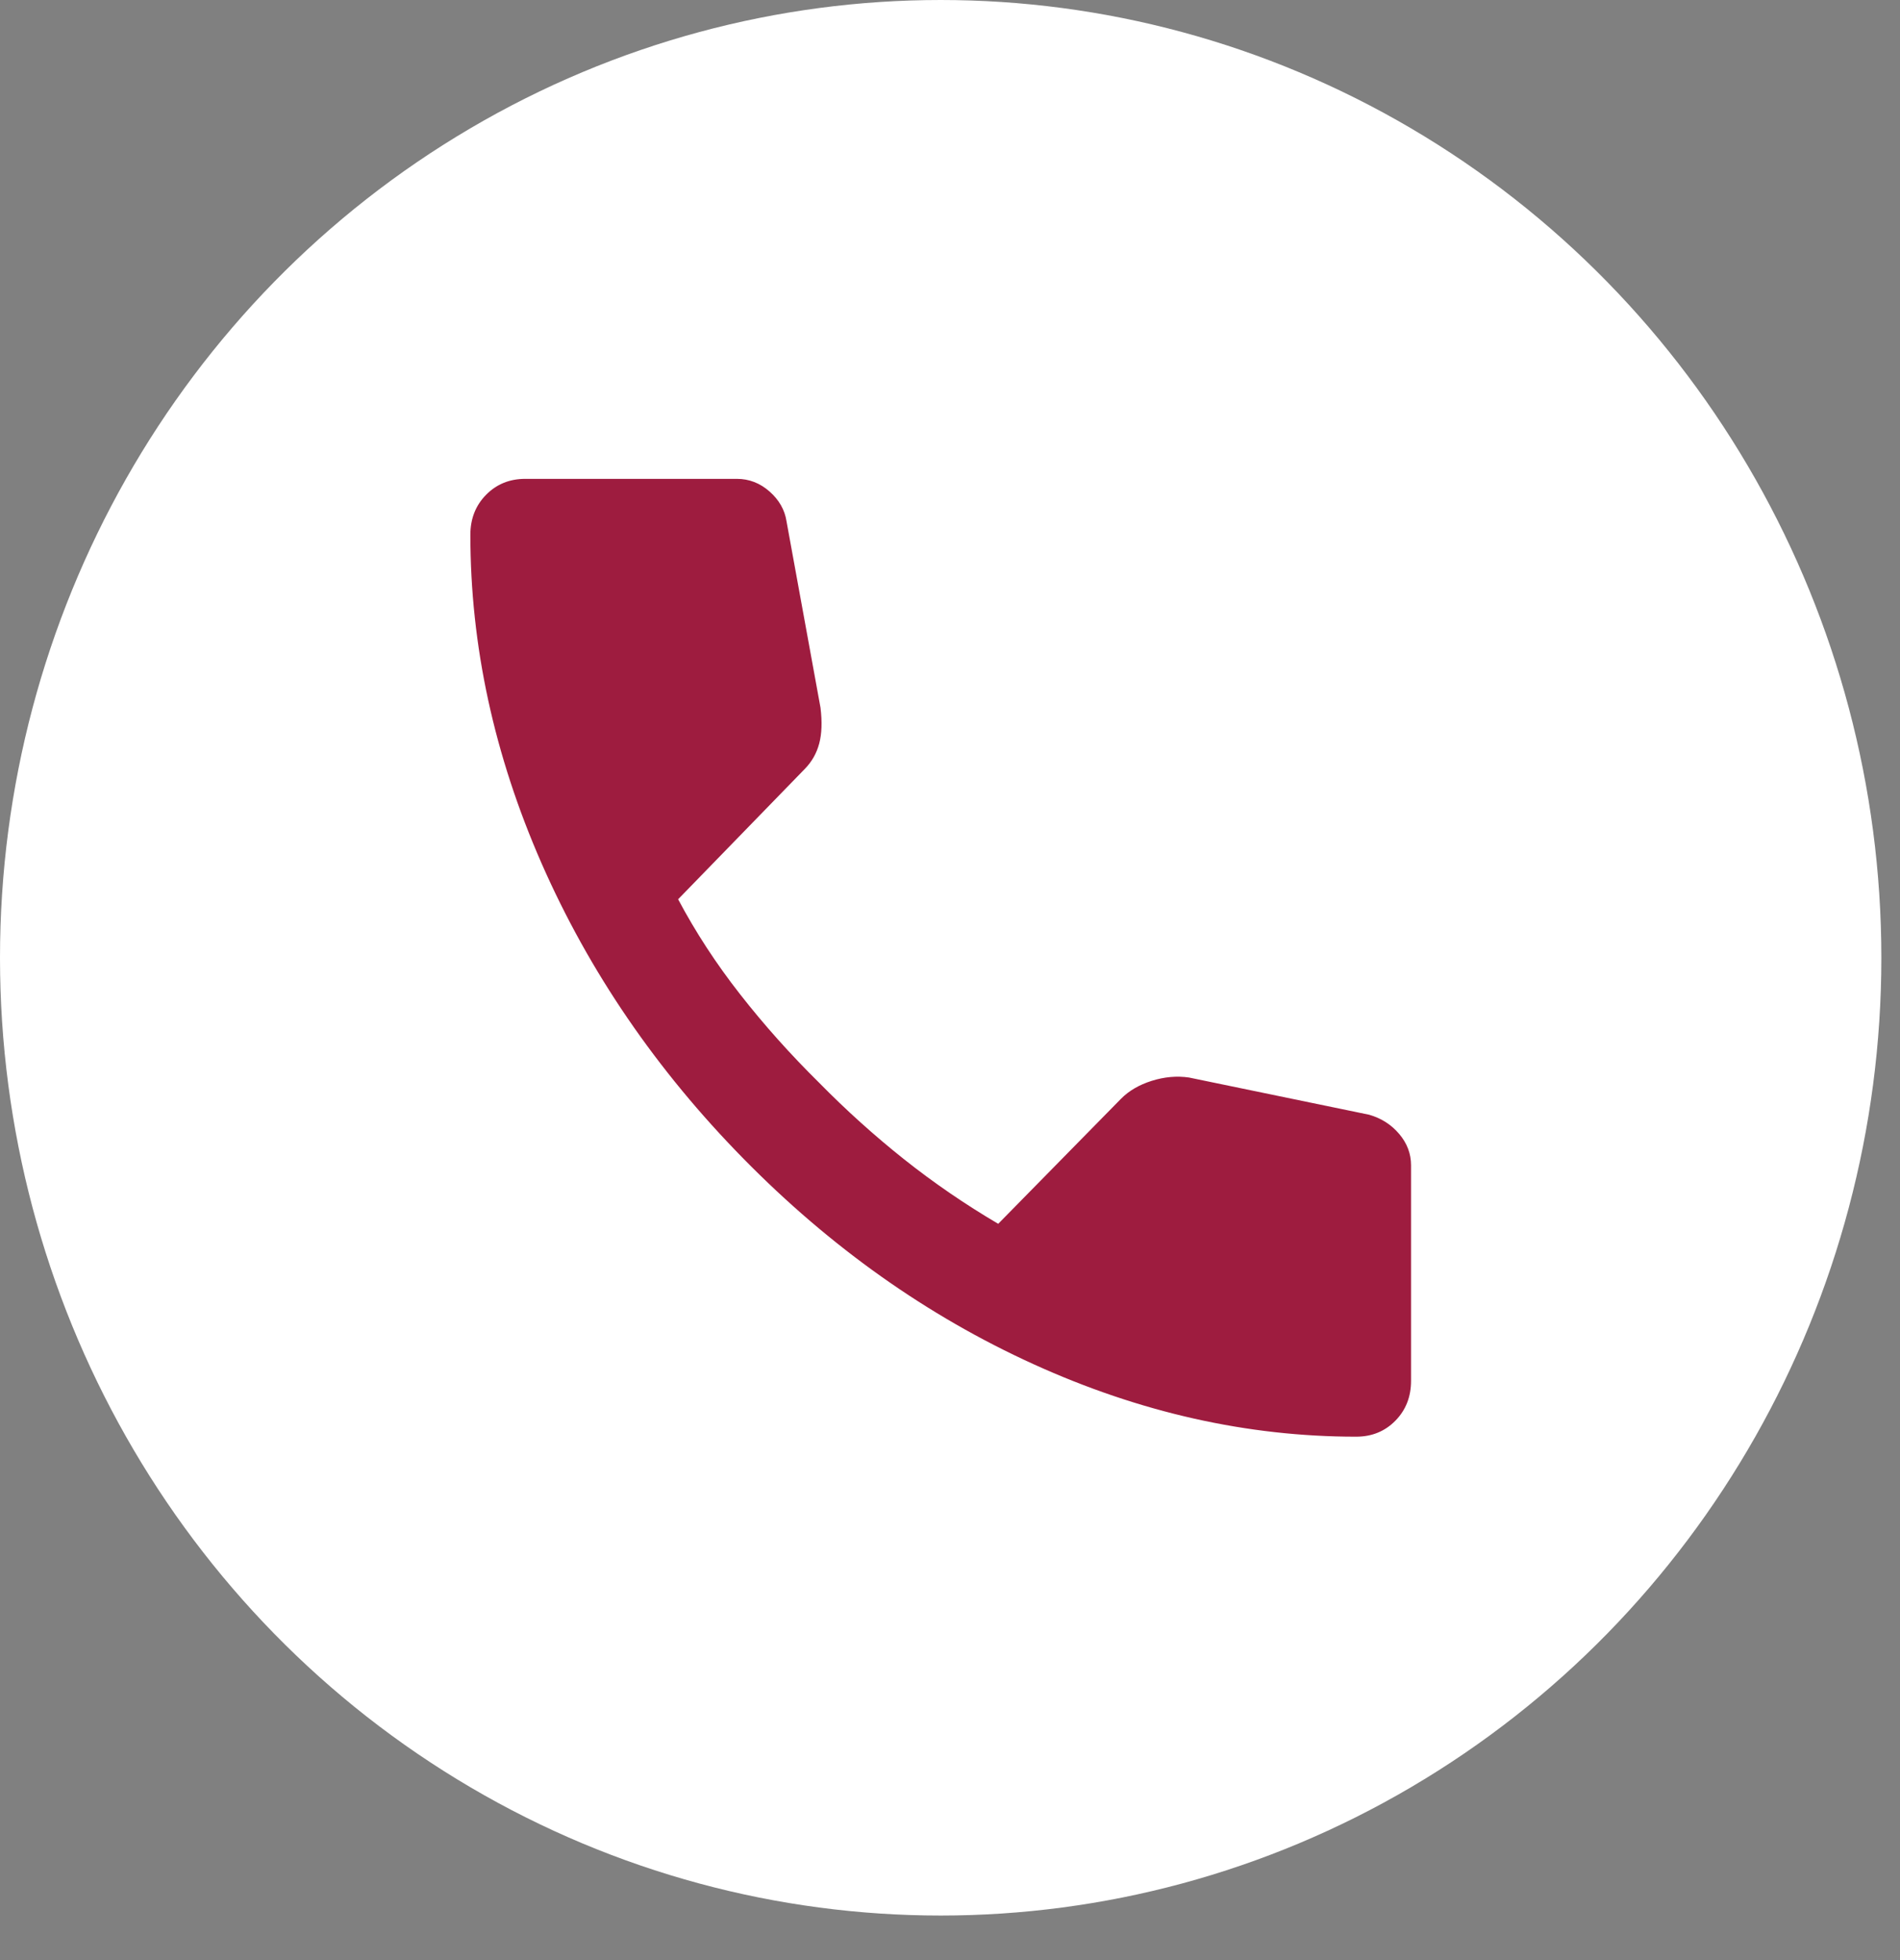
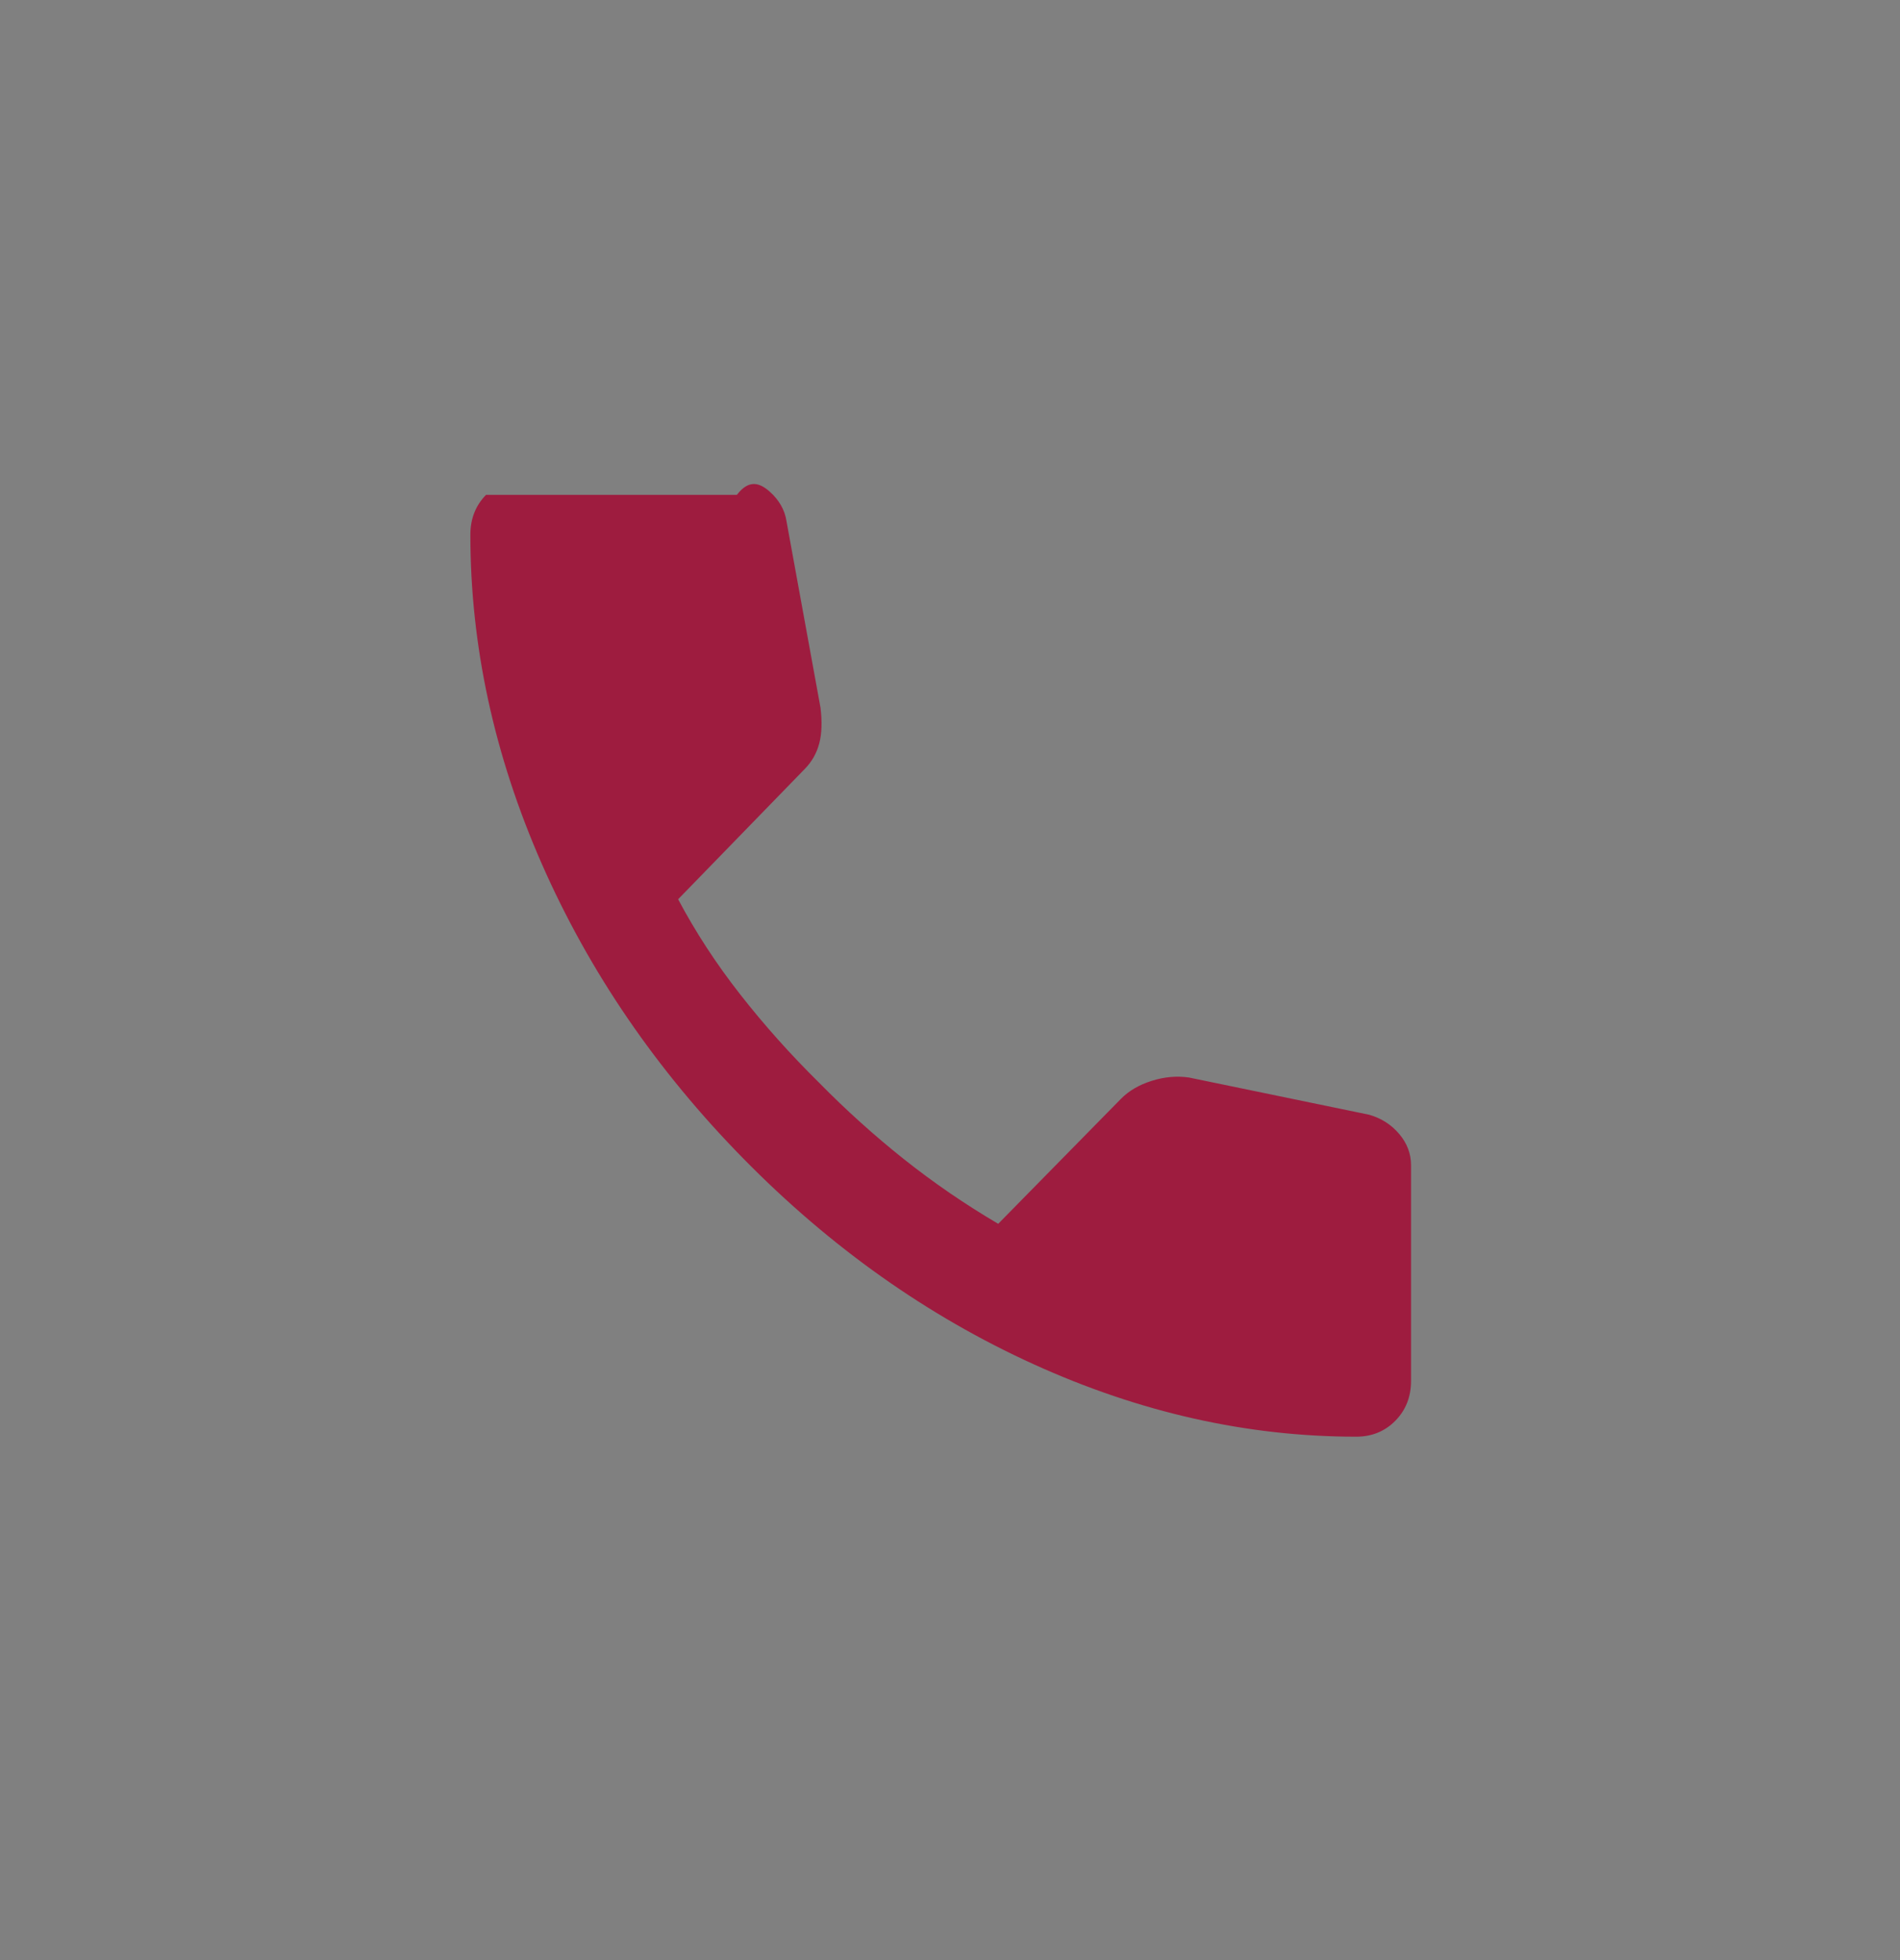
<svg xmlns="http://www.w3.org/2000/svg" width="32" height="33" viewBox="0 0 32 33" fill="none">
  <rect x="0" y="0" width="32" height="33" fill="#808080" stroke="none" />
-   <ellipse cx="15.843" cy="16.125" rx="15.843" ry="16.125" fill="white" />
  <mask id="mask0_1077_1802" style="mask-type:alpha" maskUnits="userSpaceOnUse" x="5" y="5" width="22" height="22">
    <rect x="5.281" y="5.375" width="21.125" height="21.5" fill="#D9D9D9" />
  </mask>
  <g mask="url(#mask0_1077_1802)">
-     <path d="M22.841 24.188C21.008 24.188 19.196 23.781 17.406 22.967C15.616 22.153 13.988 21 12.521 19.507C11.054 18.014 9.921 16.357 9.121 14.535C8.322 12.713 7.922 10.87 7.922 9.003C7.922 8.734 8.01 8.51 8.186 8.331C8.362 8.152 8.582 8.062 8.846 8.062H12.411C12.616 8.062 12.8 8.133 12.961 8.275C13.122 8.417 13.218 8.585 13.247 8.779L13.819 11.915C13.848 12.153 13.841 12.355 13.797 12.519C13.753 12.684 13.672 12.825 13.555 12.945L11.421 15.14C11.714 15.692 12.062 16.226 12.466 16.741C12.869 17.256 13.313 17.753 13.797 18.23C14.252 18.693 14.729 19.122 15.227 19.518C15.726 19.914 16.254 20.276 16.812 20.604L18.88 18.499C19.012 18.365 19.185 18.264 19.397 18.197C19.61 18.13 19.819 18.111 20.025 18.141L23.061 18.768C23.267 18.828 23.435 18.936 23.567 19.093C23.699 19.249 23.765 19.425 23.765 19.619V23.247C23.765 23.516 23.677 23.74 23.501 23.919C23.325 24.098 23.105 24.188 22.841 24.188Z" fill="#9E1C3F" />
+     <path d="M22.841 24.188C21.008 24.188 19.196 23.781 17.406 22.967C15.616 22.153 13.988 21 12.521 19.507C11.054 18.014 9.921 16.357 9.121 14.535C8.322 12.713 7.922 10.87 7.922 9.003C7.922 8.734 8.01 8.51 8.186 8.331H12.411C12.616 8.062 12.8 8.133 12.961 8.275C13.122 8.417 13.218 8.585 13.247 8.779L13.819 11.915C13.848 12.153 13.841 12.355 13.797 12.519C13.753 12.684 13.672 12.825 13.555 12.945L11.421 15.14C11.714 15.692 12.062 16.226 12.466 16.741C12.869 17.256 13.313 17.753 13.797 18.23C14.252 18.693 14.729 19.122 15.227 19.518C15.726 19.914 16.254 20.276 16.812 20.604L18.88 18.499C19.012 18.365 19.185 18.264 19.397 18.197C19.61 18.13 19.819 18.111 20.025 18.141L23.061 18.768C23.267 18.828 23.435 18.936 23.567 19.093C23.699 19.249 23.765 19.425 23.765 19.619V23.247C23.765 23.516 23.677 23.74 23.501 23.919C23.325 24.098 23.105 24.188 22.841 24.188Z" fill="#9E1C3F" />
  </g>
</svg>